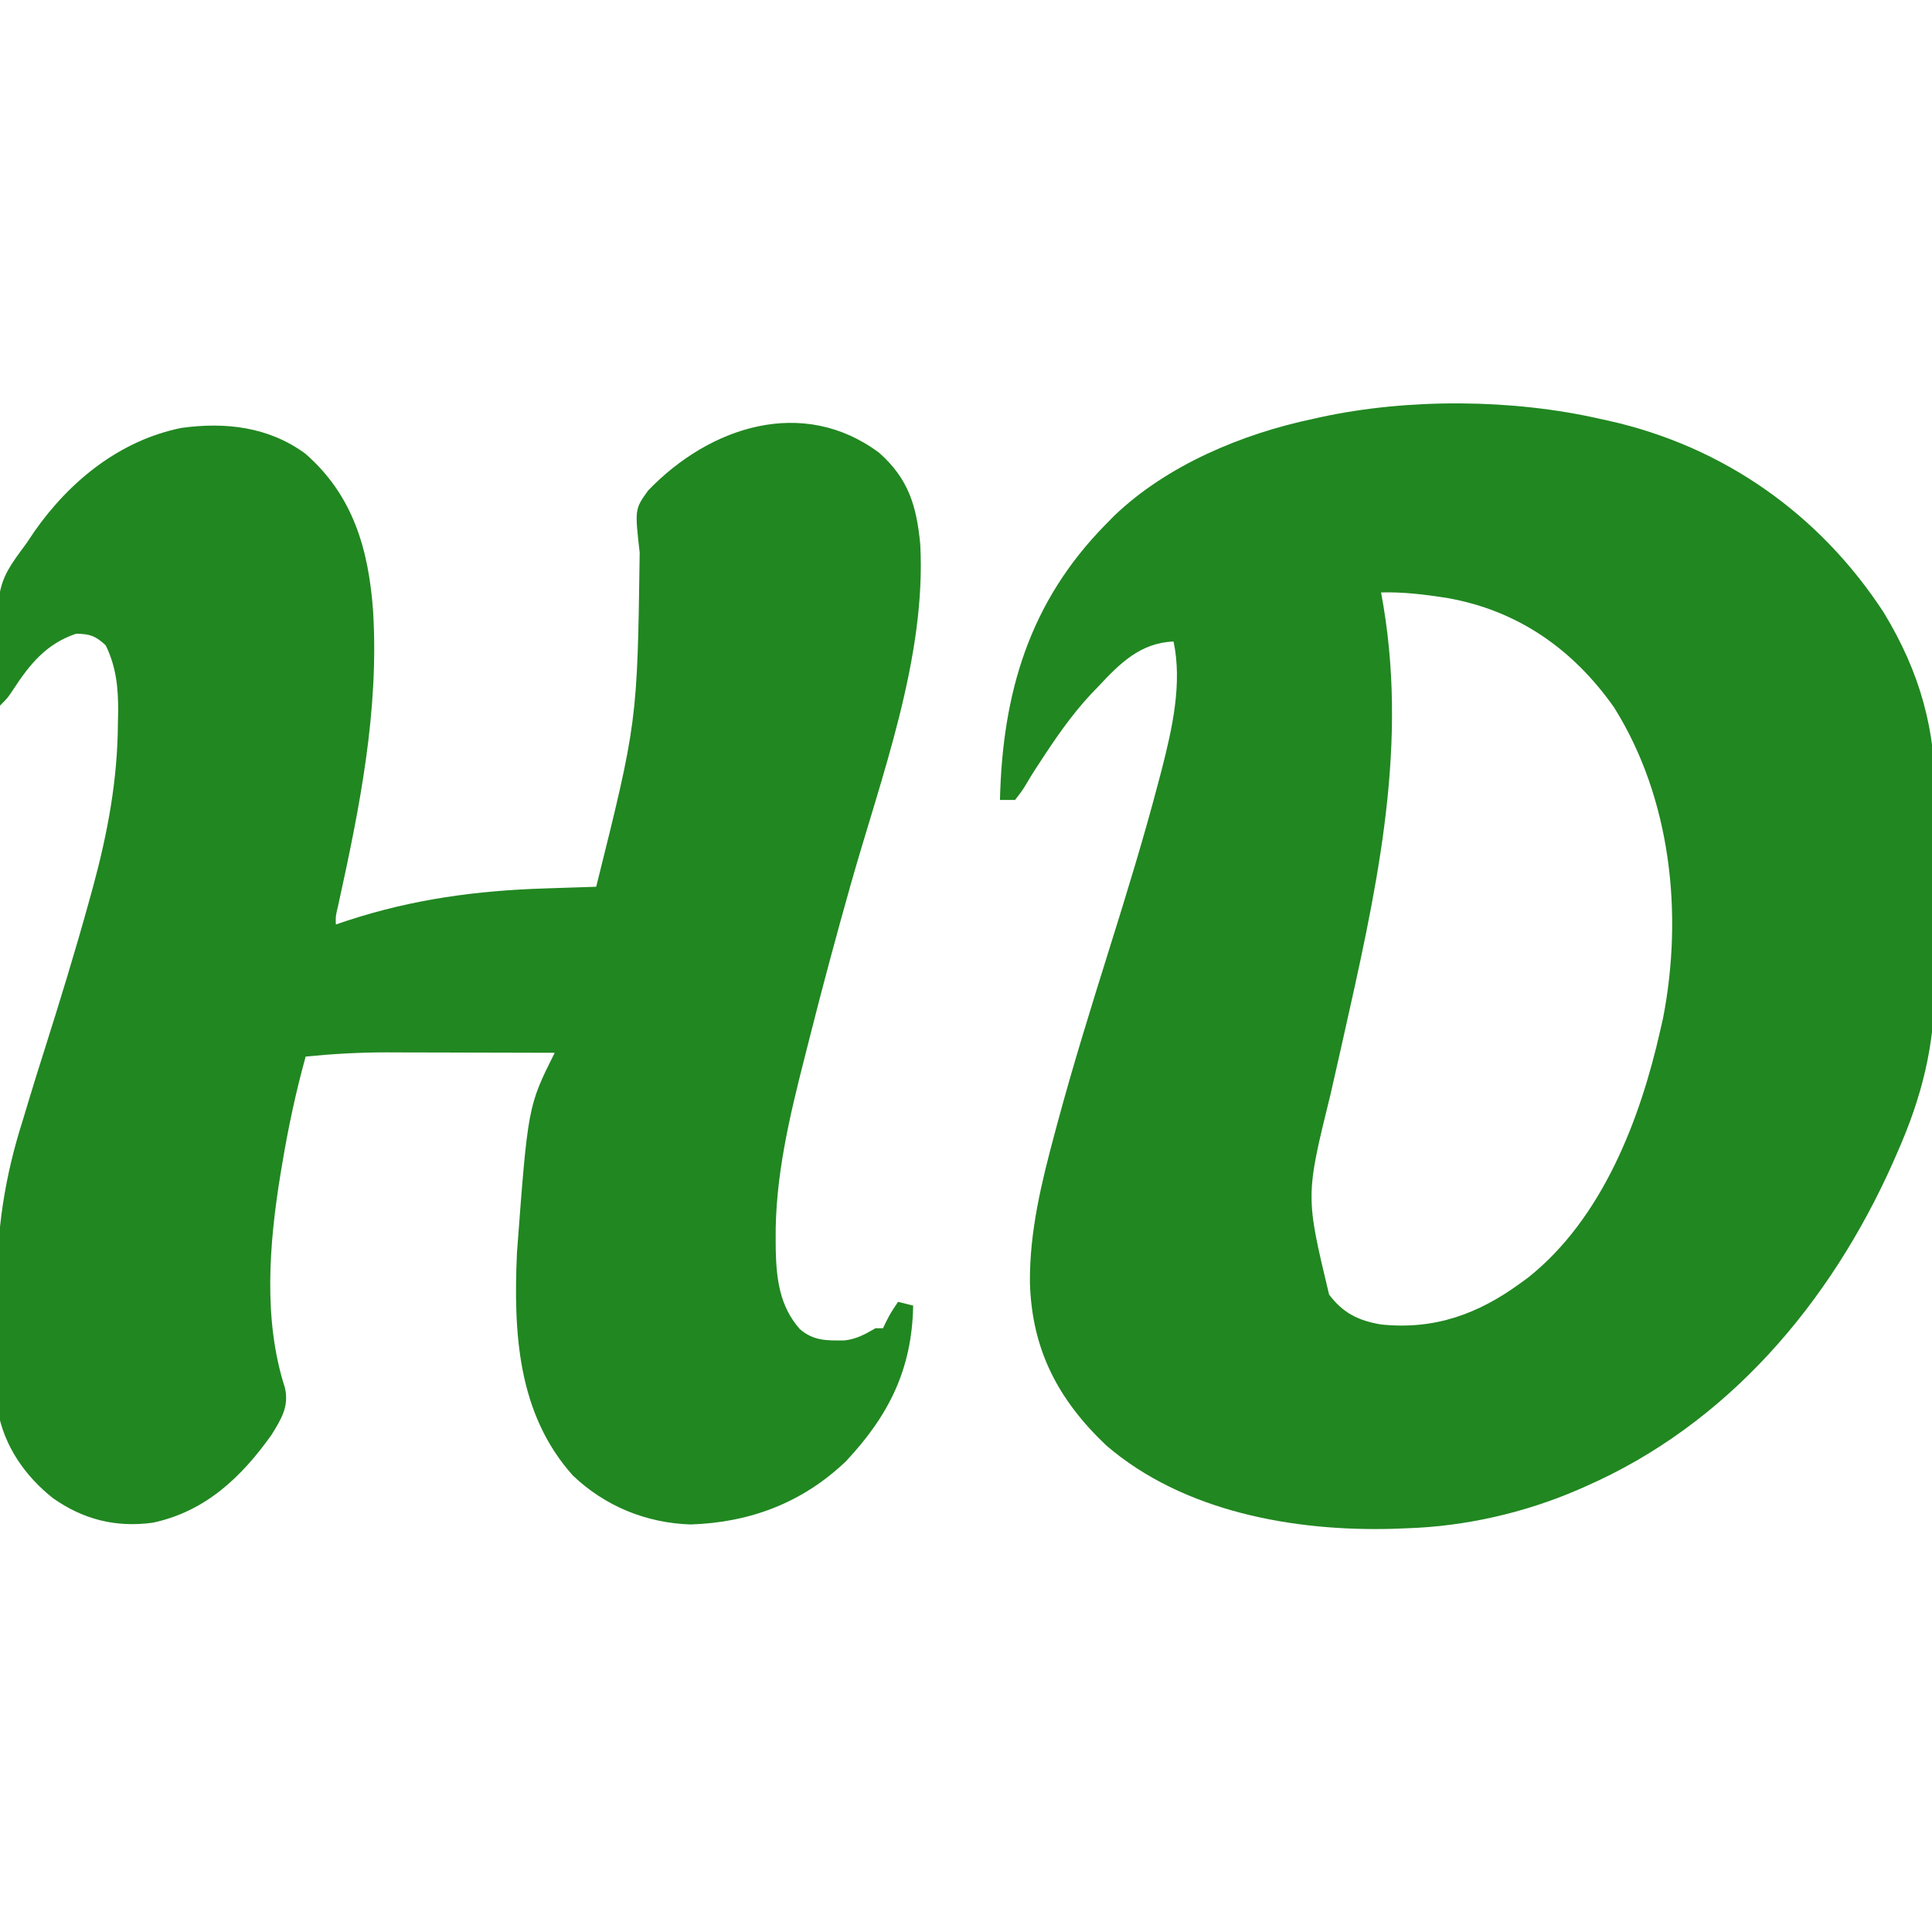
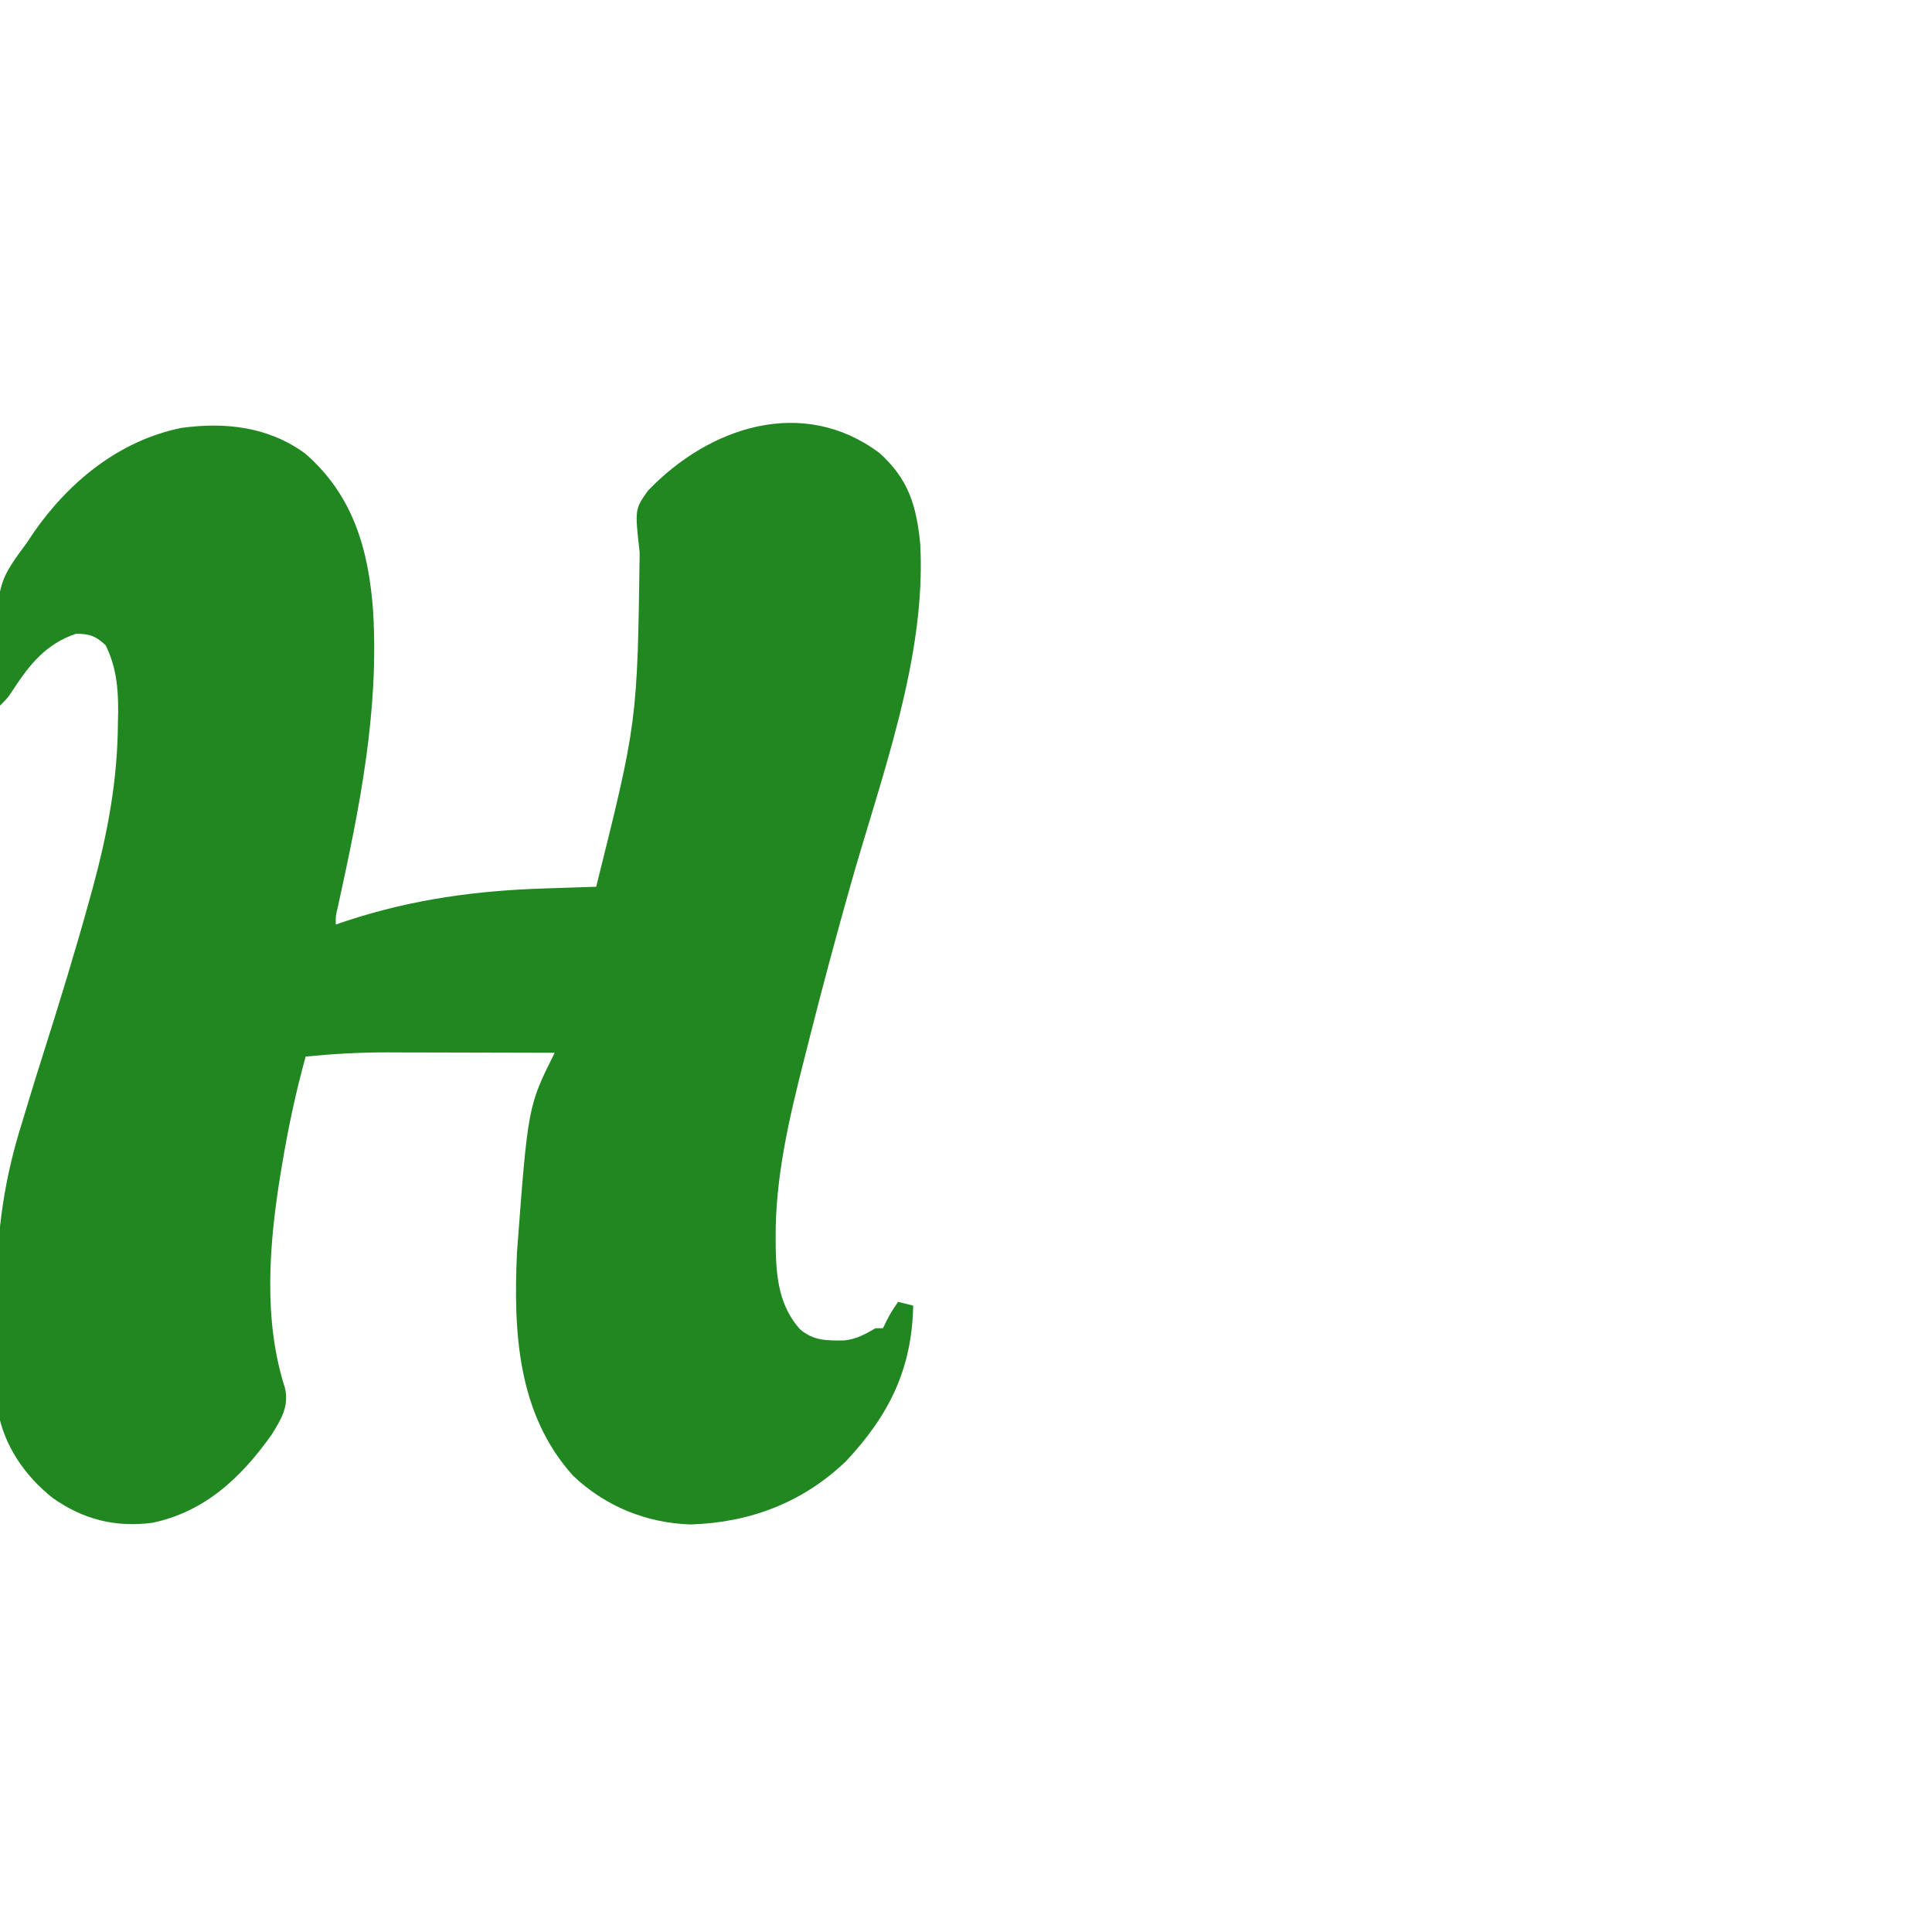
<svg xmlns="http://www.w3.org/2000/svg" version="1.1" width="512" height="512">
-   <path d="M0 0 C1.114 0.241 1.114 0.241 2.25 0.488 C32.728 7.289 58.215 25.26 75.219 51.336 C84.885 67.285 89.094 82.513 88.859 101.07 C88.859 102.931 88.861 104.791 88.865 106.651 C88.867 110.515 88.844 114.379 88.803 118.243 C88.752 123.145 88.754 128.046 88.773 132.949 C88.784 136.779 88.769 140.609 88.747 144.439 C88.739 146.245 88.737 148.051 88.743 149.856 C88.764 165.966 85.338 179.675 78.812 194.438 C78.431 195.311 78.049 196.184 77.656 197.084 C61.073 234.265 33.832 266.484 -4 283 C-4.637 283.281 -5.275 283.561 -5.931 283.851 C-20.016 289.919 -35.655 293.497 -51 294 C-52.941 294.077 -52.941 294.077 -54.922 294.156 C-81.15 294.864 -110.36 289.641 -130.824 272.066 C-143.568 259.963 -150.553 246.728 -151.06 228.904 C-151.176 215.333 -147.977 202.308 -144.473 189.273 C-144.301 188.63 -144.128 187.987 -143.951 187.324 C-139.67 171.367 -134.756 155.611 -129.822 139.846 C-125.297 125.382 -120.846 110.914 -117.004 96.25 C-116.719 95.172 -116.434 94.093 -116.14 92.982 C-113.368 82.152 -110.627 70.117 -113 59 C-121.778 59.366 -127.209 64.774 -133 71 C-133.571 71.589 -134.142 72.178 -134.73 72.785 C-140.126 78.547 -144.417 84.852 -148.703 91.449 C-149.09 92.041 -149.478 92.634 -149.877 93.244 C-150.624 94.411 -151.347 95.594 -152.045 96.792 C-153.047 98.457 -153.047 98.457 -155 101 C-156.32 101 -157.64 101 -159 101 C-158.333 72.765 -151.291 48.63 -131 28 C-130.241 27.228 -129.481 26.456 -128.699 25.66 C-114.689 12.246 -94.787 3.956 -76 0 C-74.999 -0.224 -74.999 -0.224 -73.977 -0.453 C-50.715 -5.477 -23.185 -5.298 0 0 Z M-58 46 C-57.783 47.237 -57.567 48.475 -57.344 49.75 C-50.857 89.074 -59.661 126.752 -68.23 165.016 C-68.502 166.228 -68.502 166.228 -68.779 167.466 C-69.637 171.296 -70.503 175.125 -71.385 178.95 C-78.037 205.942 -78.037 205.942 -71.781 232.059 C-68.106 236.969 -63.985 238.995 -58 240 C-43.889 241.464 -32.3 237.274 -21 229 C-20.366 228.539 -19.732 228.077 -19.078 227.602 C0.618 211.971 10.669 185.713 16 162 C16.236 160.966 16.472 159.932 16.715 158.867 C22.102 131.264 18.857 100.535 3.719 76.438 C-7.217 60.928 -21.902 50.708 -40.606 47.452 C-46.433 46.551 -52.088 45.839 -58 46 Z " fill="#218721" transform="translate(424,111)" />
  <path d="M0 0 C7.784 6.937 9.881 14.028 10.875 24.188 C12.51 54.419 0.48 85.946 -7.634 114.69 C-11.379 127.97 -14.969 141.282 -18.346 154.661 C-18.814 156.515 -19.285 158.369 -19.759 160.222 C-23.786 176.001 -27.631 192.118 -27.438 208.5 C-27.431 209.422 -27.425 210.344 -27.419 211.294 C-27.24 219.055 -26.348 226.21 -21.047 232.211 C-17.431 235.371 -13.861 235.264 -9.289 235.234 C-6.098 234.908 -3.741 233.604 -1 232 C-0.34 232 0.32 232 1 232 C1.289 231.402 1.577 230.804 1.875 230.188 C3 228 3 228 5 225 C6.32 225.33 7.64 225.66 9 226 C8.697 242.823 2.583 255.084 -8.812 267.25 C-20.34 278.258 -34.243 283.493 -50 284 C-61.757 283.606 -72.643 279.177 -81.195 271.016 C-95.914 254.577 -96.939 232.979 -96 212 C-93.093 173.185 -93.093 173.185 -86 159 C-93.471 158.974 -100.941 158.957 -108.412 158.945 C-110.949 158.94 -113.486 158.933 -116.023 158.925 C-119.688 158.912 -123.352 158.907 -127.016 158.902 C-128.135 158.897 -129.254 158.892 -130.407 158.887 C-137.653 158.886 -144.79 159.284 -152 160 C-154.589 169.363 -156.588 178.731 -158.188 188.312 C-158.354 189.301 -158.521 190.29 -158.692 191.309 C-161.668 209.638 -163.292 229.802 -157.5 247.75 C-156.337 252.709 -158.456 256.045 -161.027 260.227 C-169.076 271.542 -178.615 280.571 -192.508 283.535 C-202.289 284.869 -210.952 282.691 -219 277 C-226.359 271.18 -231.871 263.238 -233.563 253.89 C-233.786 250.634 -233.832 247.431 -233.797 244.168 C-233.805 242.377 -233.805 242.377 -233.814 240.551 C-233.818 238.036 -233.807 235.52 -233.782 233.005 C-233.75 229.234 -233.782 225.468 -233.82 221.697 C-233.85 205.873 -231.788 192.046 -227 177 C-226.47 175.249 -225.942 173.498 -225.418 171.746 C-224.129 167.476 -222.797 163.221 -221.447 158.97 C-217.216 145.622 -213.099 132.249 -209.375 118.75 C-209.069 117.647 -208.763 116.544 -208.448 115.408 C-204.458 100.719 -201.83 86.713 -201.75 71.5 C-201.729 70.519 -201.709 69.538 -201.688 68.527 C-201.654 62.286 -202.206 56.668 -205 51 C-207.743 48.479 -209.116 48.02 -212.812 47.938 C-220.714 50.571 -225.114 56.013 -229.555 62.828 C-231 65 -231 65 -233 67 C-234.439 35.392 -234.439 35.392 -226 24 C-225.29 22.942 -224.579 21.883 -223.848 20.793 C-214.48 7.441 -201.211 -3.297 -184.926 -6.598 C-173.274 -8.2 -161.863 -6.922 -152.125 0.188 C-139.441 11.222 -135.327 25.523 -134.129 41.886 C-132.508 68.469 -137.735 94.243 -143.405 120.064 C-144.066 122.827 -144.066 122.827 -144 125 C-143.031 124.674 -142.061 124.348 -141.062 124.012 C-123.703 118.303 -106.678 116.007 -88.438 115.438 C-87.143 115.394 -85.848 115.351 -84.514 115.307 C-81.343 115.201 -78.171 115.099 -75 115 C-64.099 71.258 -64.099 71.258 -63.48 26.449 C-64.782 14.933 -64.782 14.933 -61.25 10 C-44.944 -6.988 -20.194 -15.054 0 0 Z " fill="#218721" transform="translate(233,120)" />
</svg>